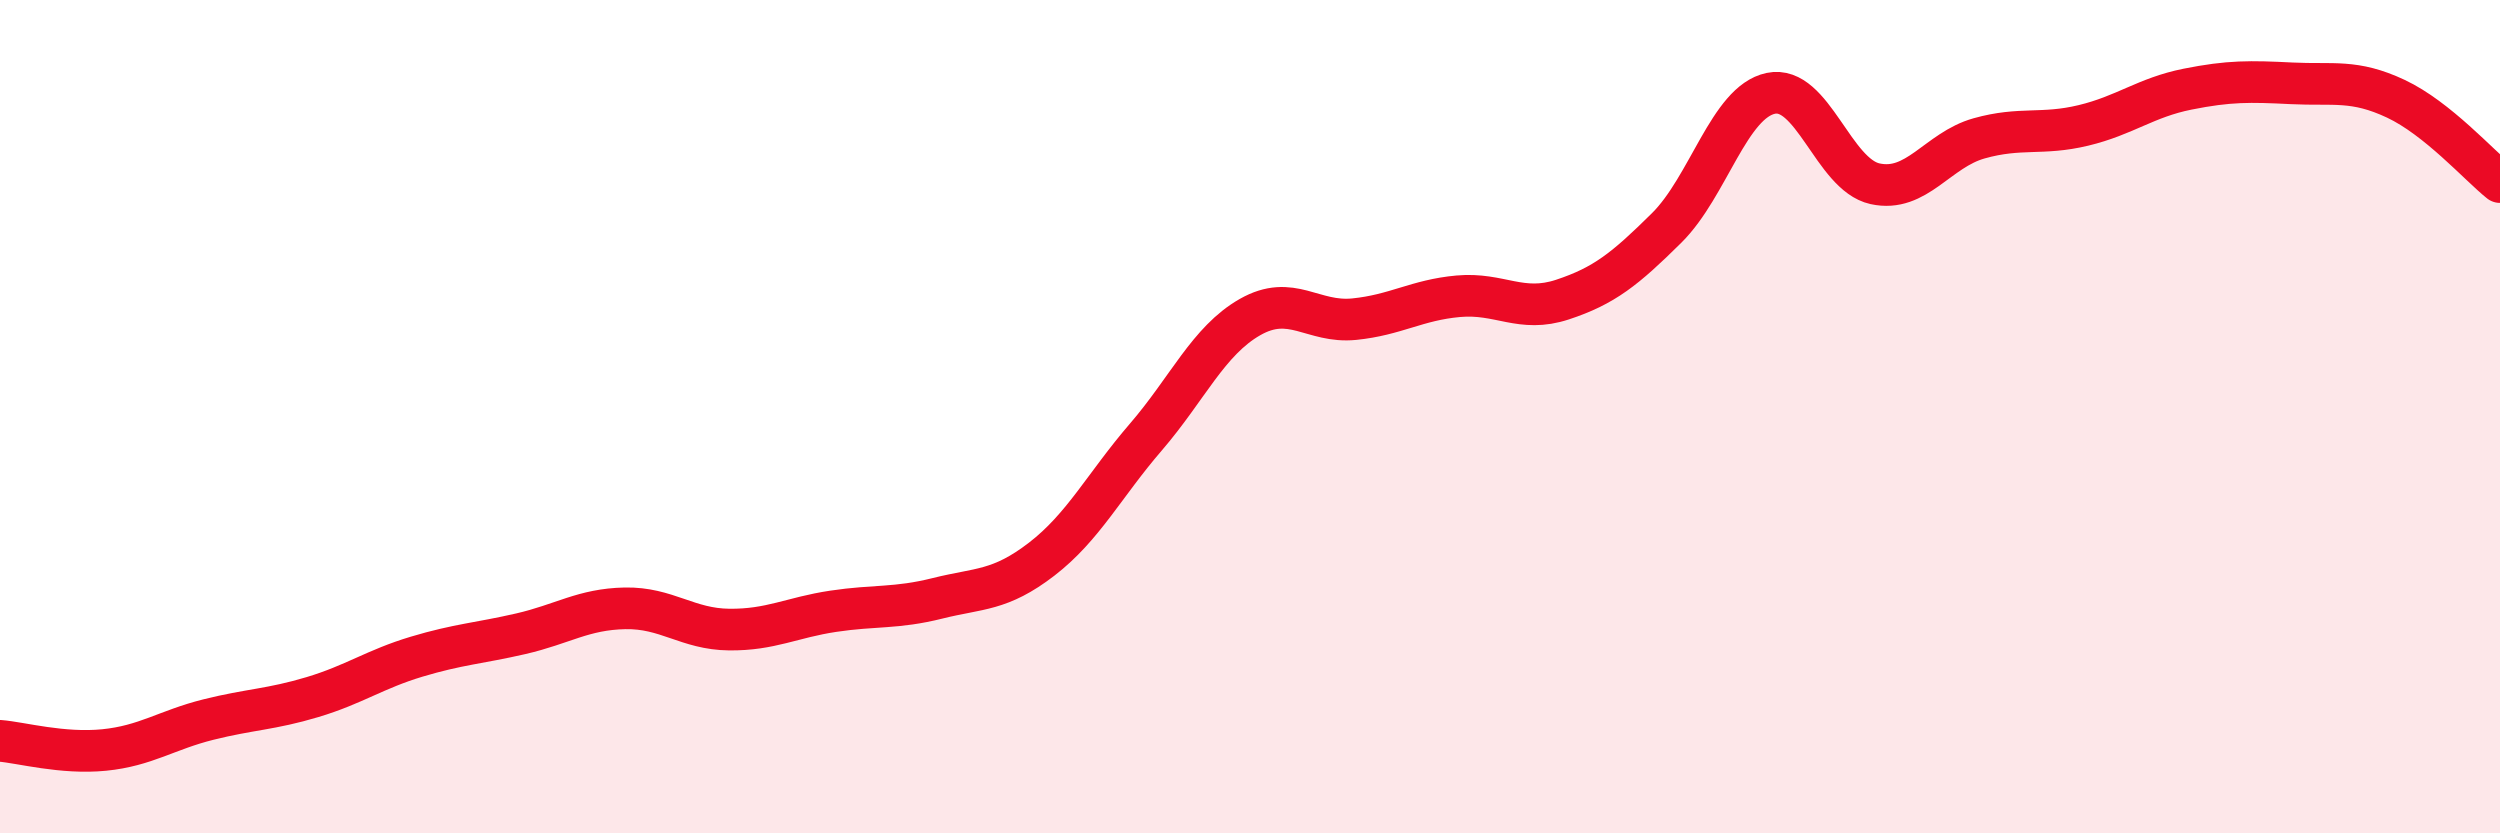
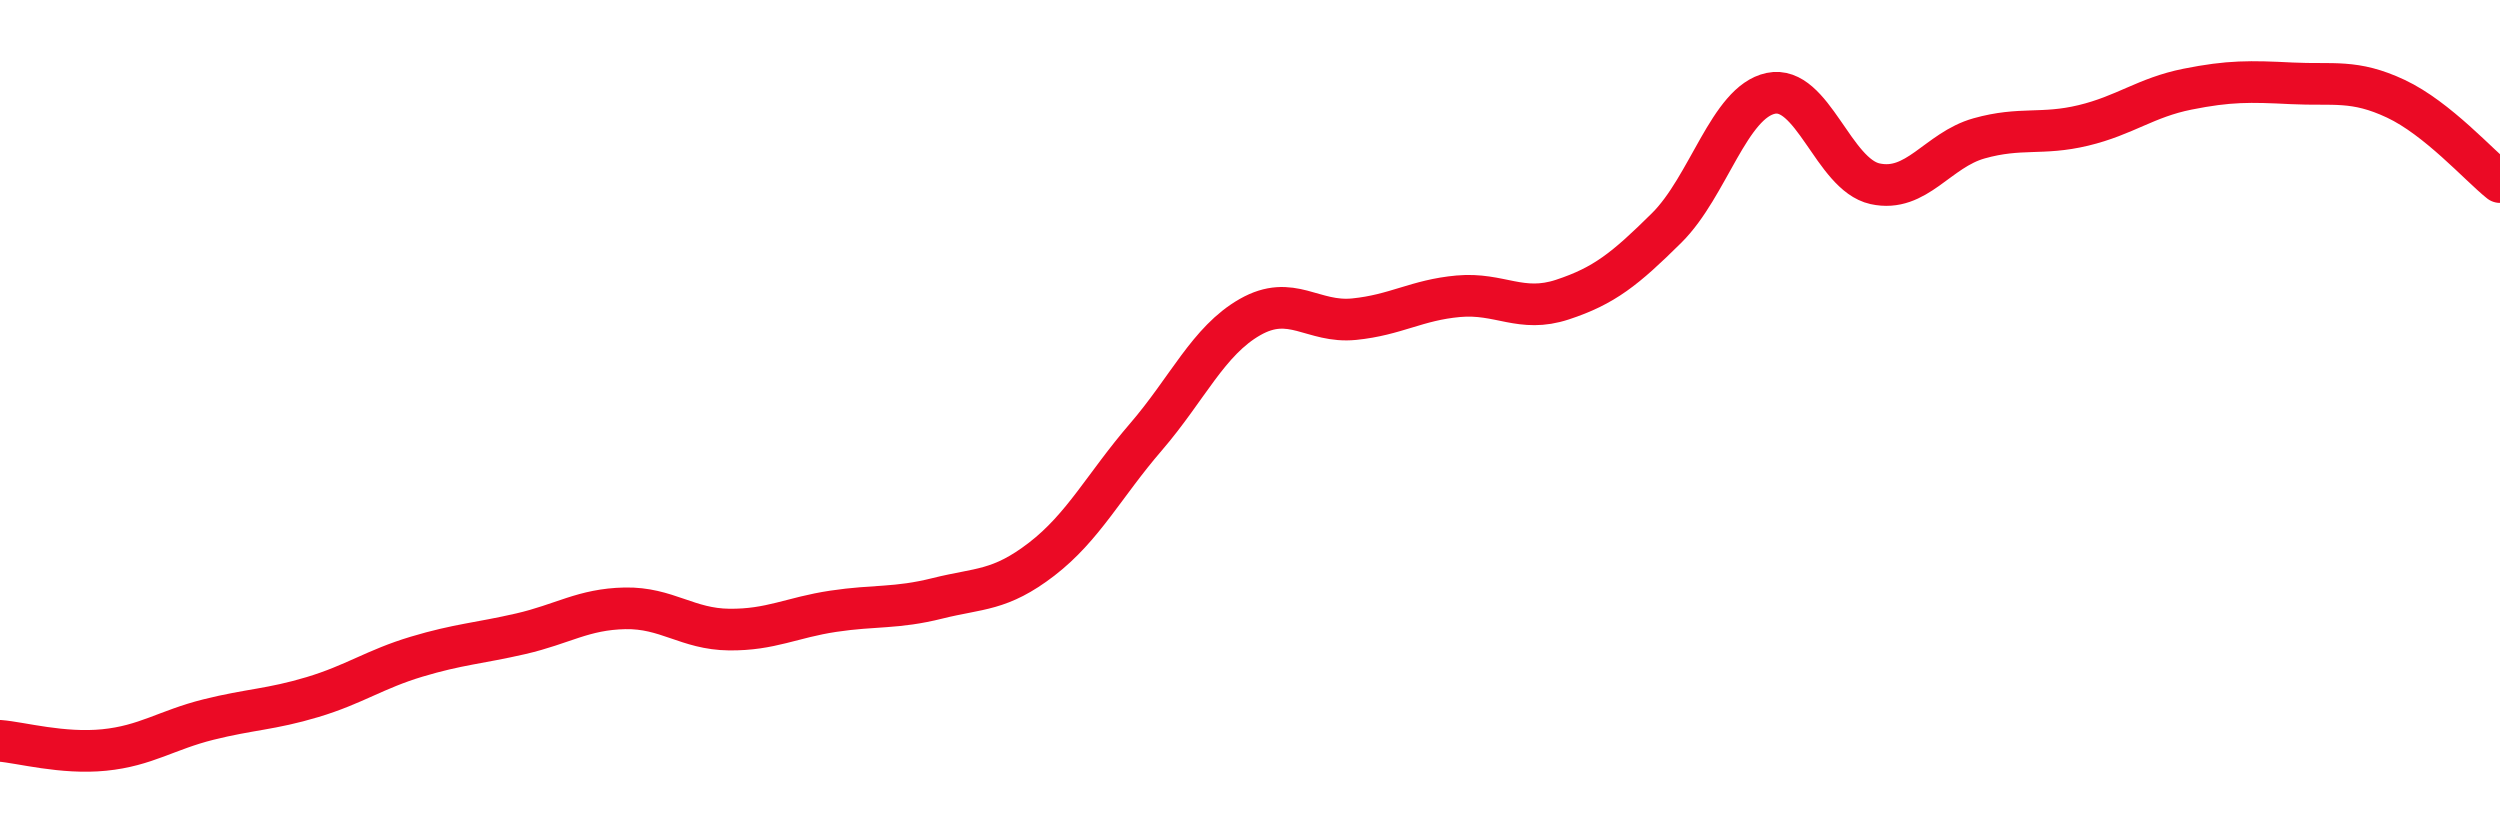
<svg xmlns="http://www.w3.org/2000/svg" width="60" height="20" viewBox="0 0 60 20">
-   <path d="M 0,17.78 C 0.5,17.82 1.5,18.1 2.5,18 C 3.5,17.9 4,17.52 5,17.27 C 6,17.02 6.5,17.03 7.5,16.73 C 8.5,16.43 9,16.06 10,15.76 C 11,15.46 11.5,15.44 12.5,15.21 C 13.5,14.98 14,14.62 15,14.6 C 16,14.58 16.5,15.1 17.5,15.11 C 18.5,15.12 19,14.82 20,14.67 C 21,14.52 21.5,14.61 22.5,14.36 C 23.5,14.11 24,14.19 25,13.42 C 26,12.65 26.5,11.65 27.5,10.49 C 28.5,9.33 29,8.18 30,7.61 C 31,7.04 31.5,7.76 32.5,7.66 C 33.5,7.56 34,7.2 35,7.11 C 36,7.02 36.5,7.52 37.5,7.19 C 38.5,6.86 39,6.46 40,5.47 C 41,4.48 41.5,2.45 42.5,2.24 C 43.5,2.03 44,4.19 45,4.41 C 46,4.63 46.5,3.6 47.5,3.32 C 48.5,3.04 49,3.25 50,3.01 C 51,2.77 51.5,2.34 52.5,2.14 C 53.5,1.94 54,1.95 55,2 C 56,2.05 56.5,1.9 57.5,2.37 C 58.5,2.84 59.5,3.97 60,4.37L60 20L0 20Z" fill="#EB0A25" opacity="0.1" stroke-linecap="round" stroke-linejoin="round" />
  <path d="M 0,17.78 C 0.5,17.82 1.5,18.1 2.5,18 C 3.5,17.9 4,17.52 5,17.27 C 6,17.02 6.5,17.03 7.5,16.73 C 8.5,16.43 9,16.06 10,15.76 C 11,15.46 11.5,15.44 12.5,15.21 C 13.5,14.98 14,14.62 15,14.6 C 16,14.58 16.5,15.1 17.5,15.11 C 18.5,15.12 19,14.82 20,14.67 C 21,14.52 21.5,14.61 22.5,14.36 C 23.5,14.11 24,14.19 25,13.42 C 26,12.65 26.5,11.65 27.5,10.49 C 28.5,9.33 29,8.18 30,7.61 C 31,7.04 31.5,7.76 32.5,7.66 C 33.5,7.56 34,7.2 35,7.11 C 36,7.02 36.5,7.52 37.5,7.19 C 38.5,6.86 39,6.46 40,5.47 C 41,4.48 41.5,2.45 42.5,2.24 C 43.5,2.03 44,4.19 45,4.41 C 46,4.63 46.5,3.6 47.5,3.32 C 48.5,3.04 49,3.25 50,3.01 C 51,2.77 51.5,2.34 52.5,2.14 C 53.5,1.94 54,1.95 55,2 C 56,2.05 56.5,1.9 57.5,2.37 C 58.5,2.84 59.5,3.97 60,4.37" stroke="#EB0A25" stroke-width="1" fill="none" stroke-linecap="round" stroke-linejoin="round" />
</svg>